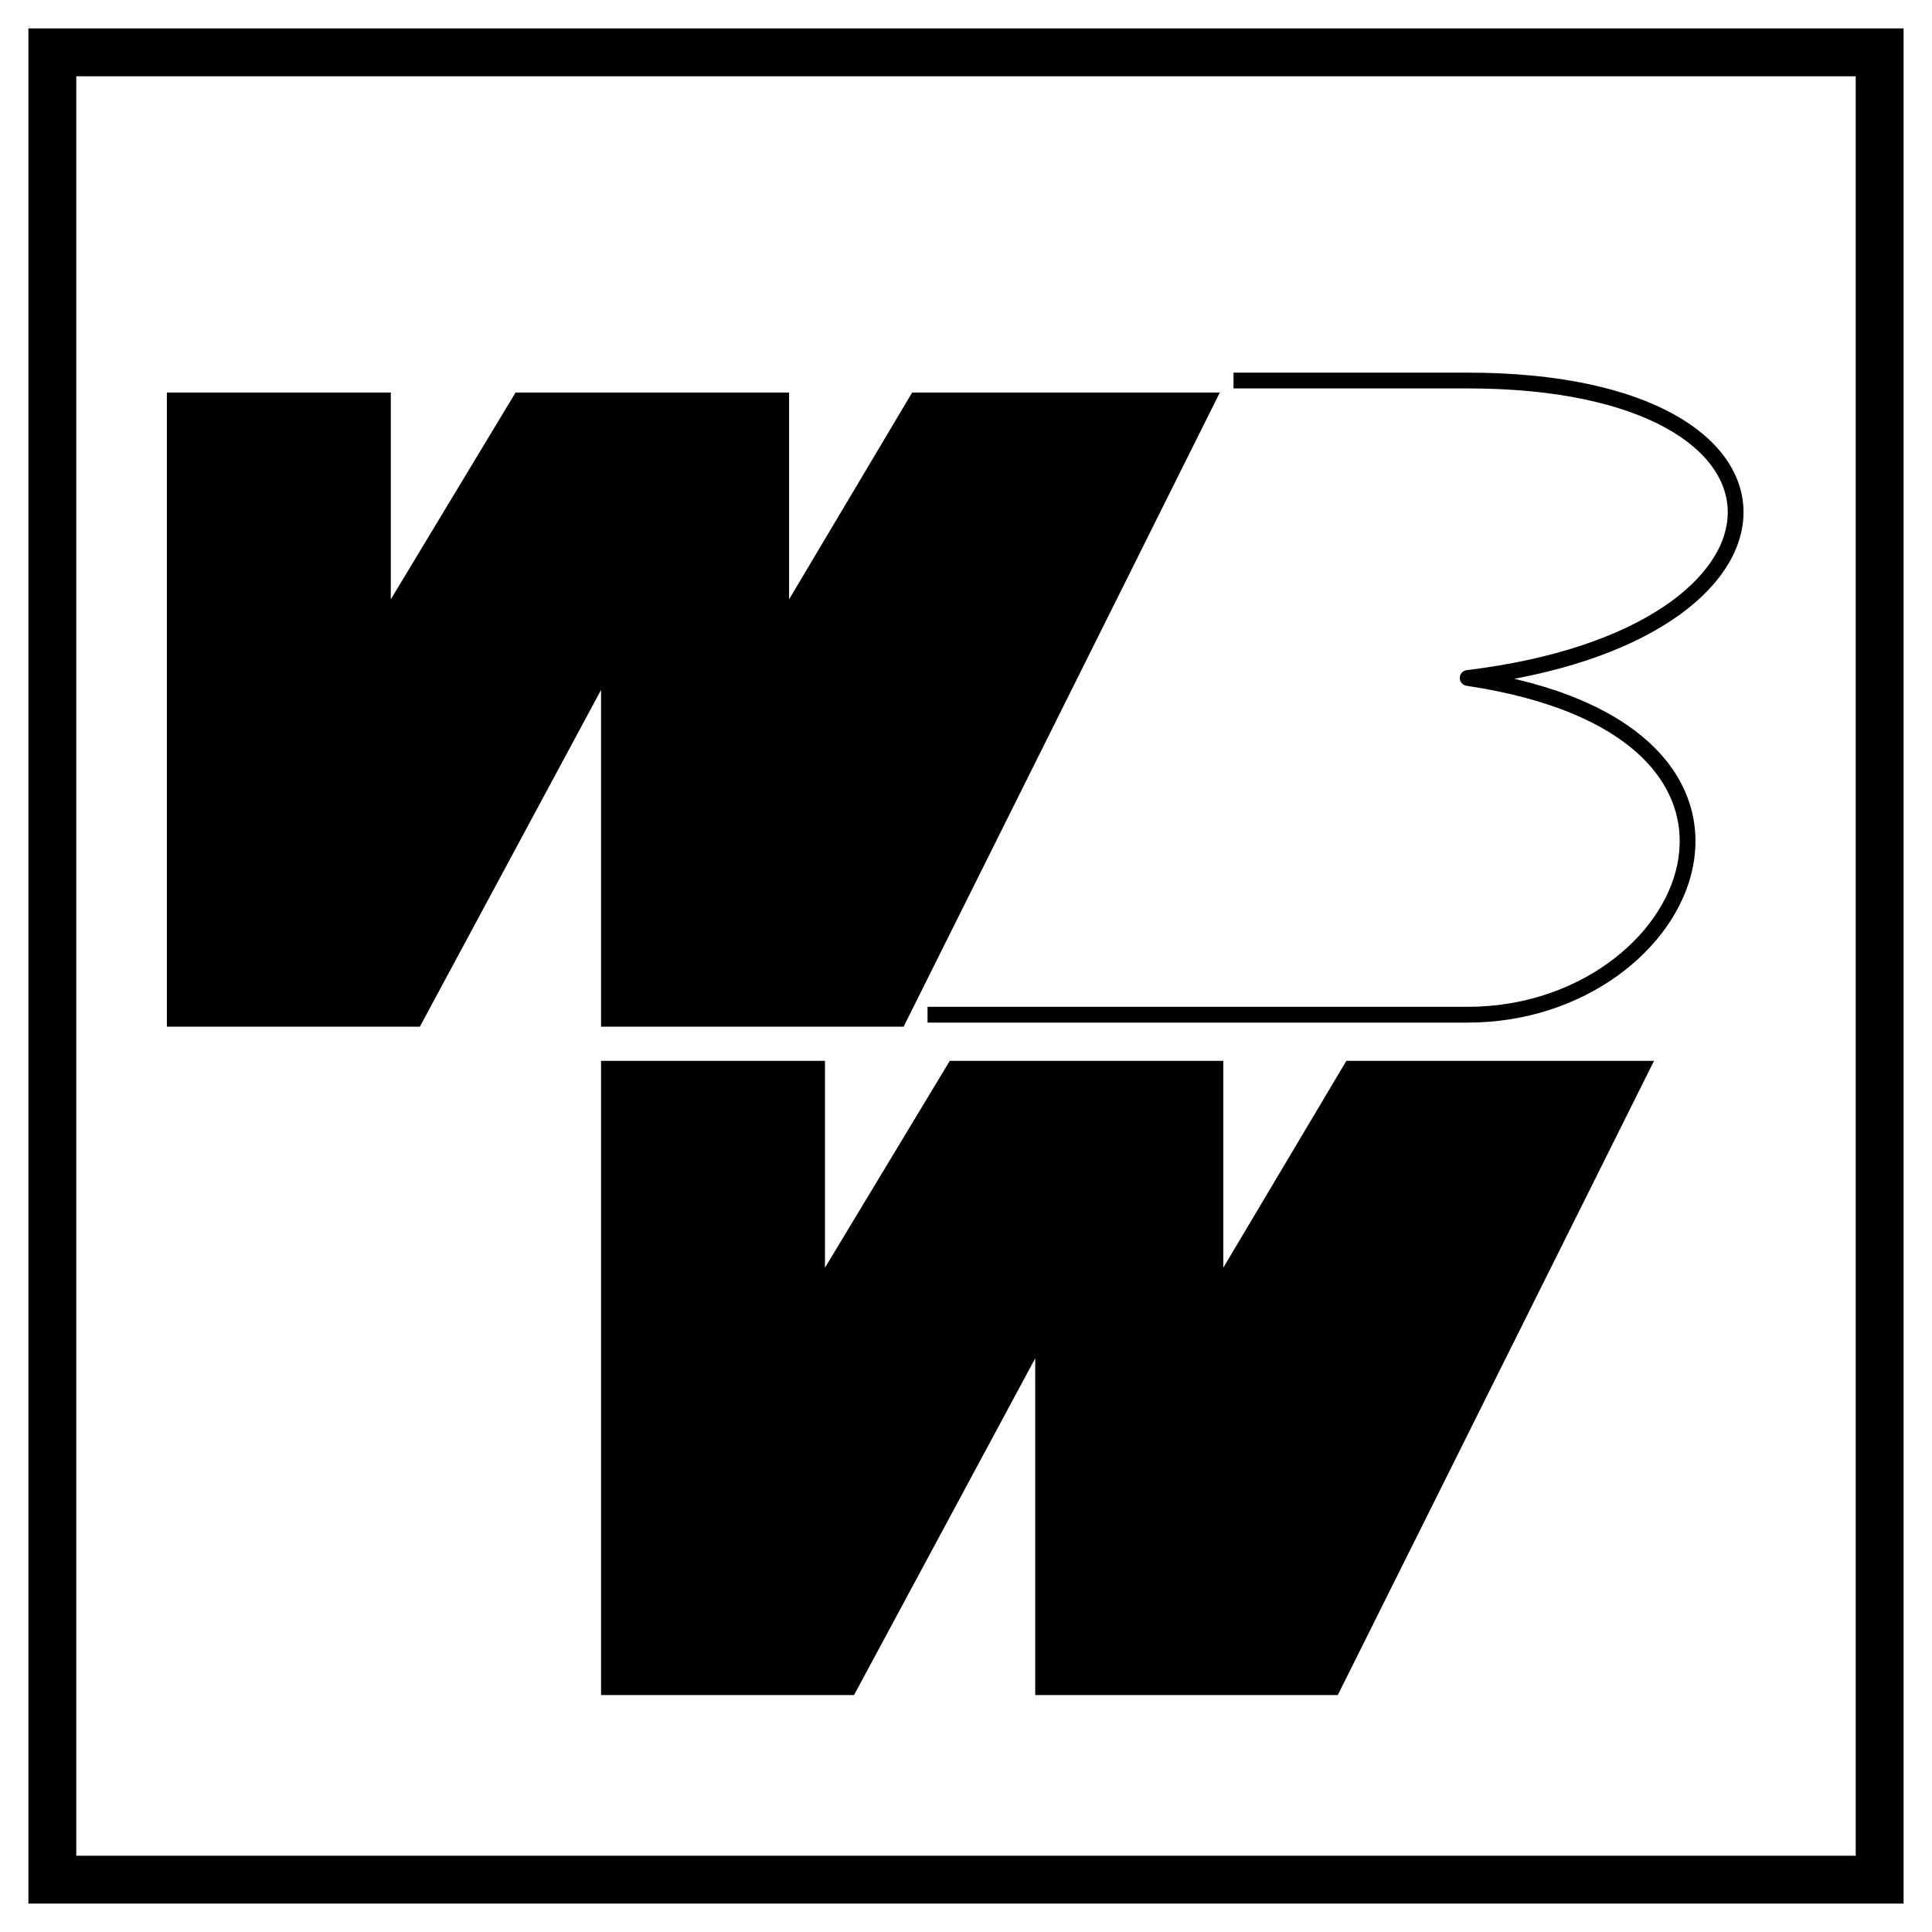
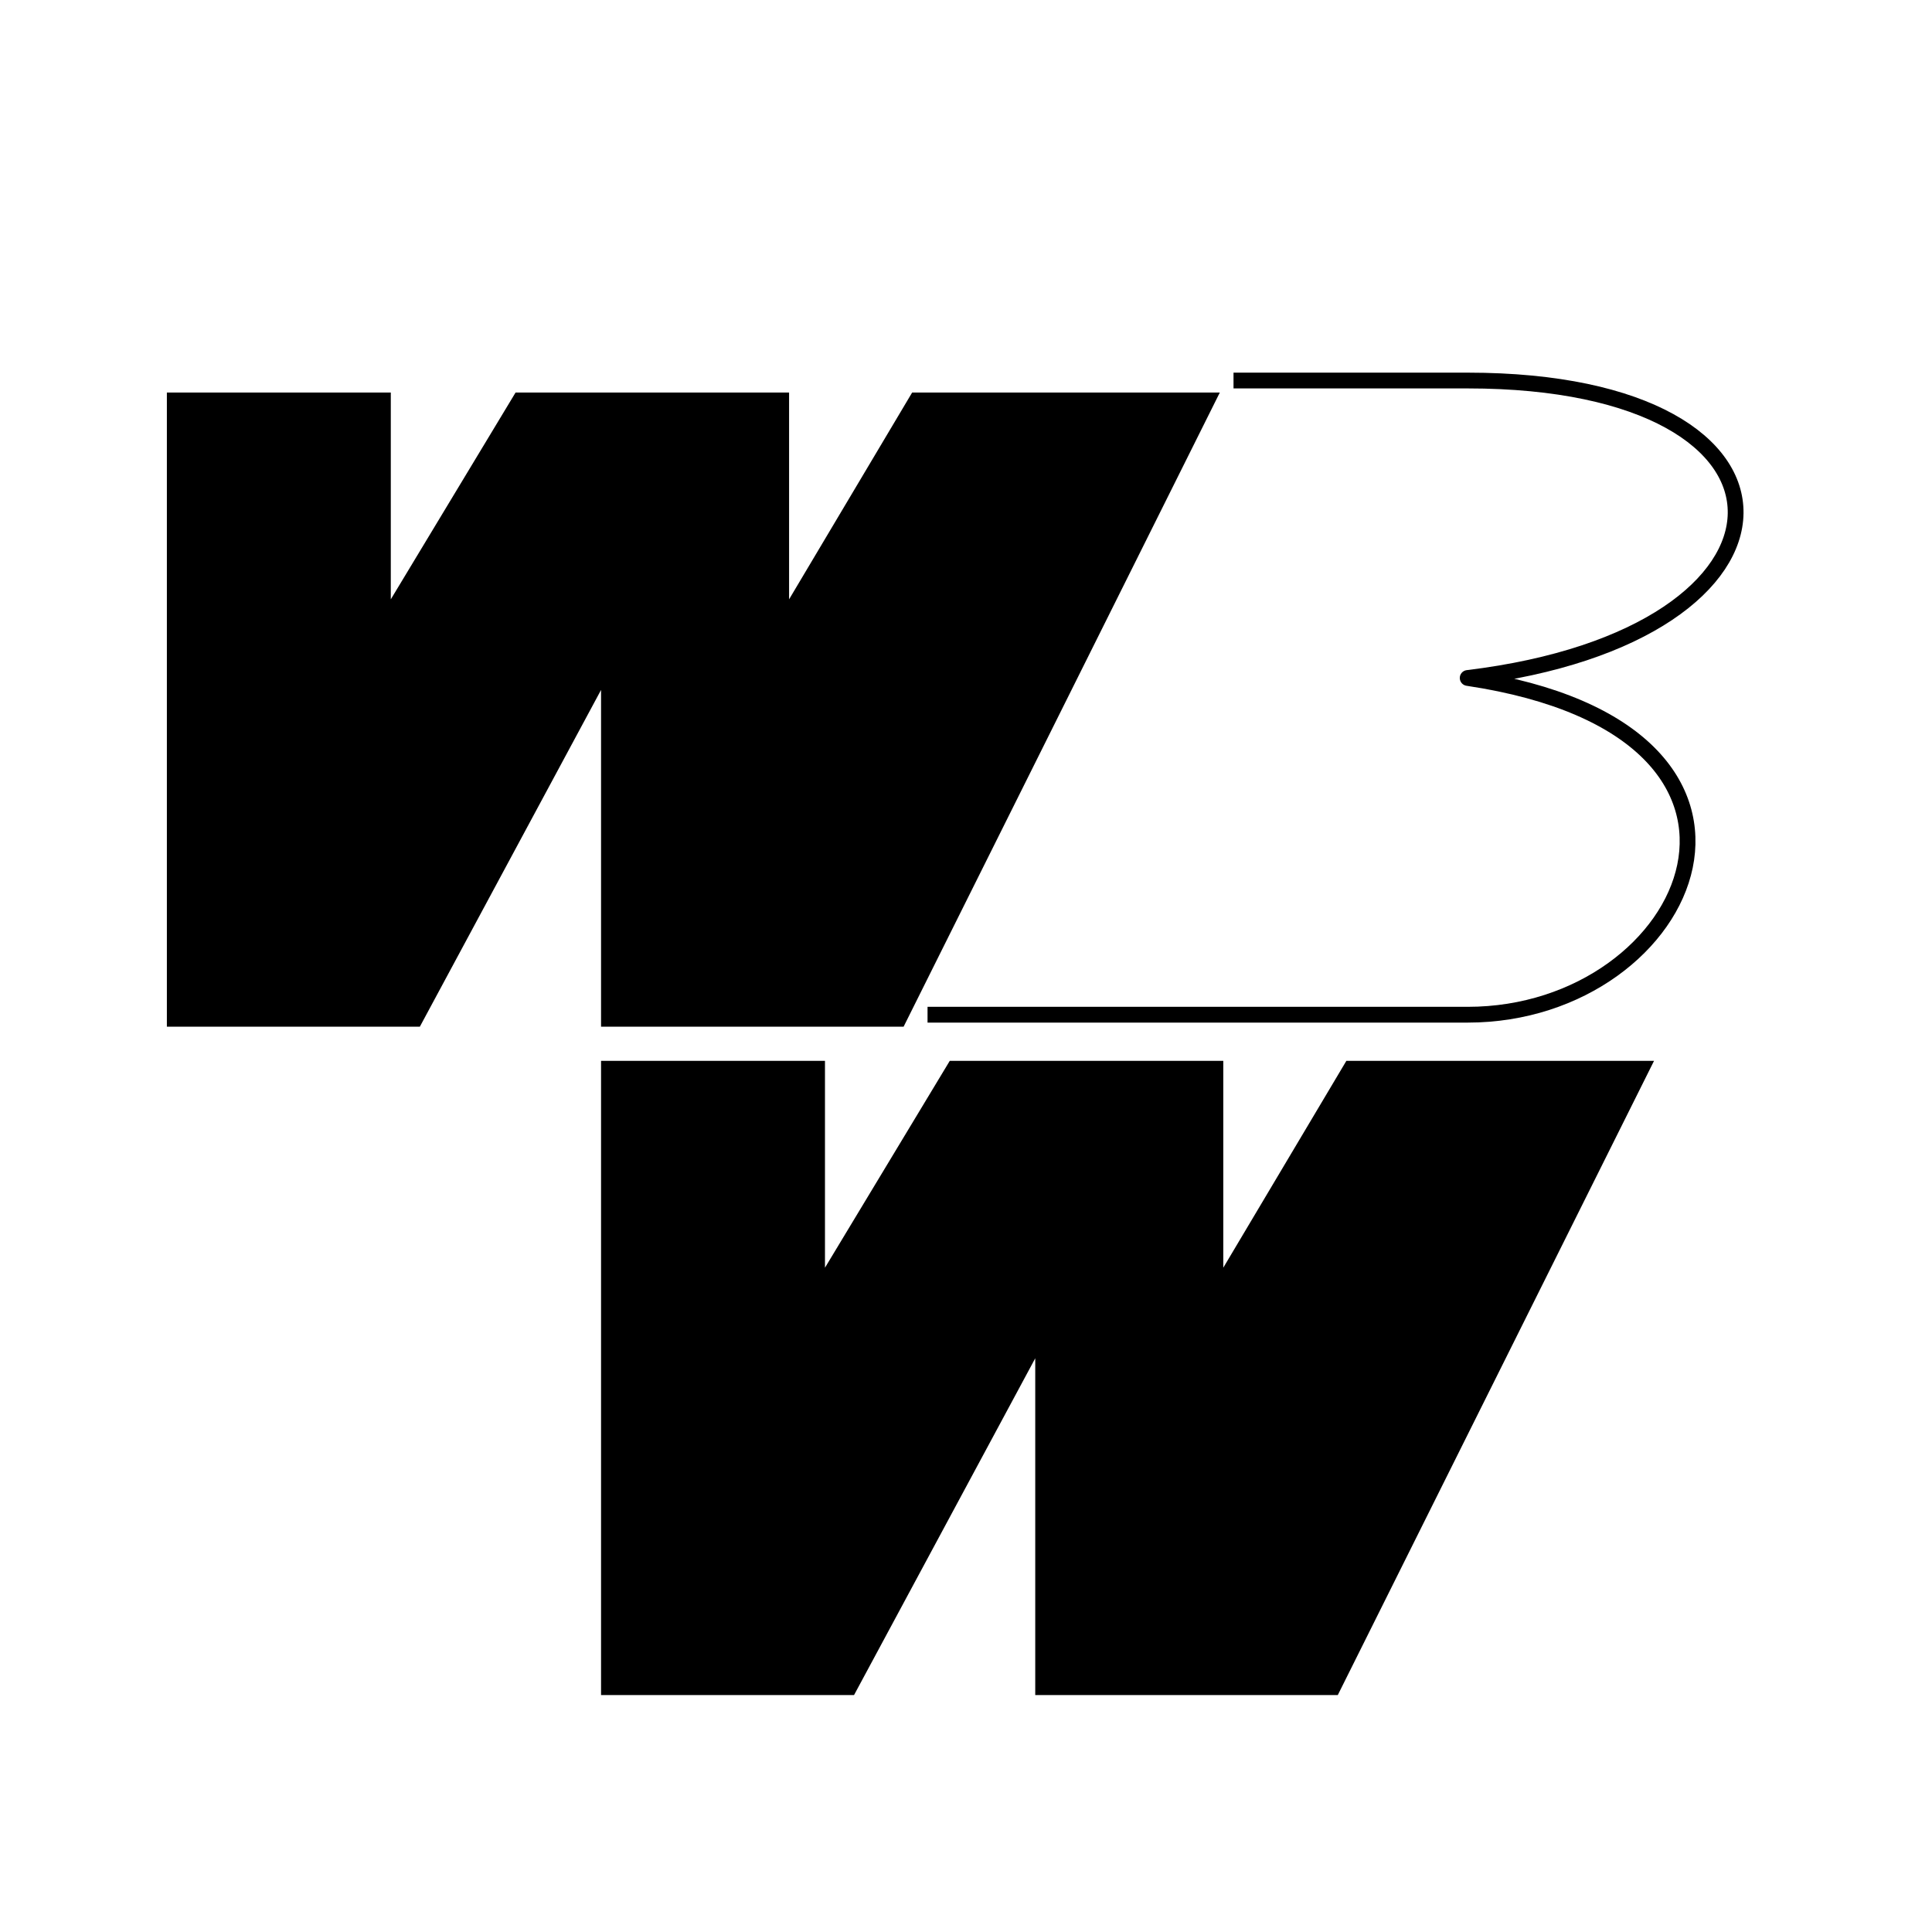
<svg xmlns="http://www.w3.org/2000/svg" version="1.0" id="Layer_1" x="0px" y="0px" width="192.756px" height="192.756px" viewBox="0 0 192.756 192.756" enable-background="new 0 0 192.756 192.756" xml:space="preserve">
  <g>
    <polygon fill-rule="evenodd" clip-rule="evenodd" fill="#FFFFFF" points="0,0 192.756,0 192.756,192.756 0,192.756 0,0  " />
-     <path d="M2.834,2.834h187.087v187.087H2.834V2.834L2.834,2.834z M7.61,7.61v177.537h177.536V7.61H7.61L7.61,7.61z" />
    <path fill-rule="evenodd" clip-rule="evenodd" d="M41.889,102.432l18.078-33.597v33.597h30.186l31.55-63.271H91.006L78.727,59.796   V39.161H51.44L38.99,59.796V39.161H16.649v63.271H41.889L41.889,102.432z M85.208,169.115l18.078-33.598v33.598h30.186   l31.551-63.273h-30.697l-12.279,20.637v-20.637H94.758l-12.45,20.637v-20.637H59.967v63.273H85.208L85.208,169.115z" />
    <path fill="none" stroke="#000000" stroke-width="1.574" stroke-linejoin="round" stroke-miterlimit="2.613" d="M123.068,37.966   h23.363c35.986,0,35.303,25.411,0,29.675c35.303,5.287,22.514,33.597,0,33.597H92.541" />
  </g>
</svg>